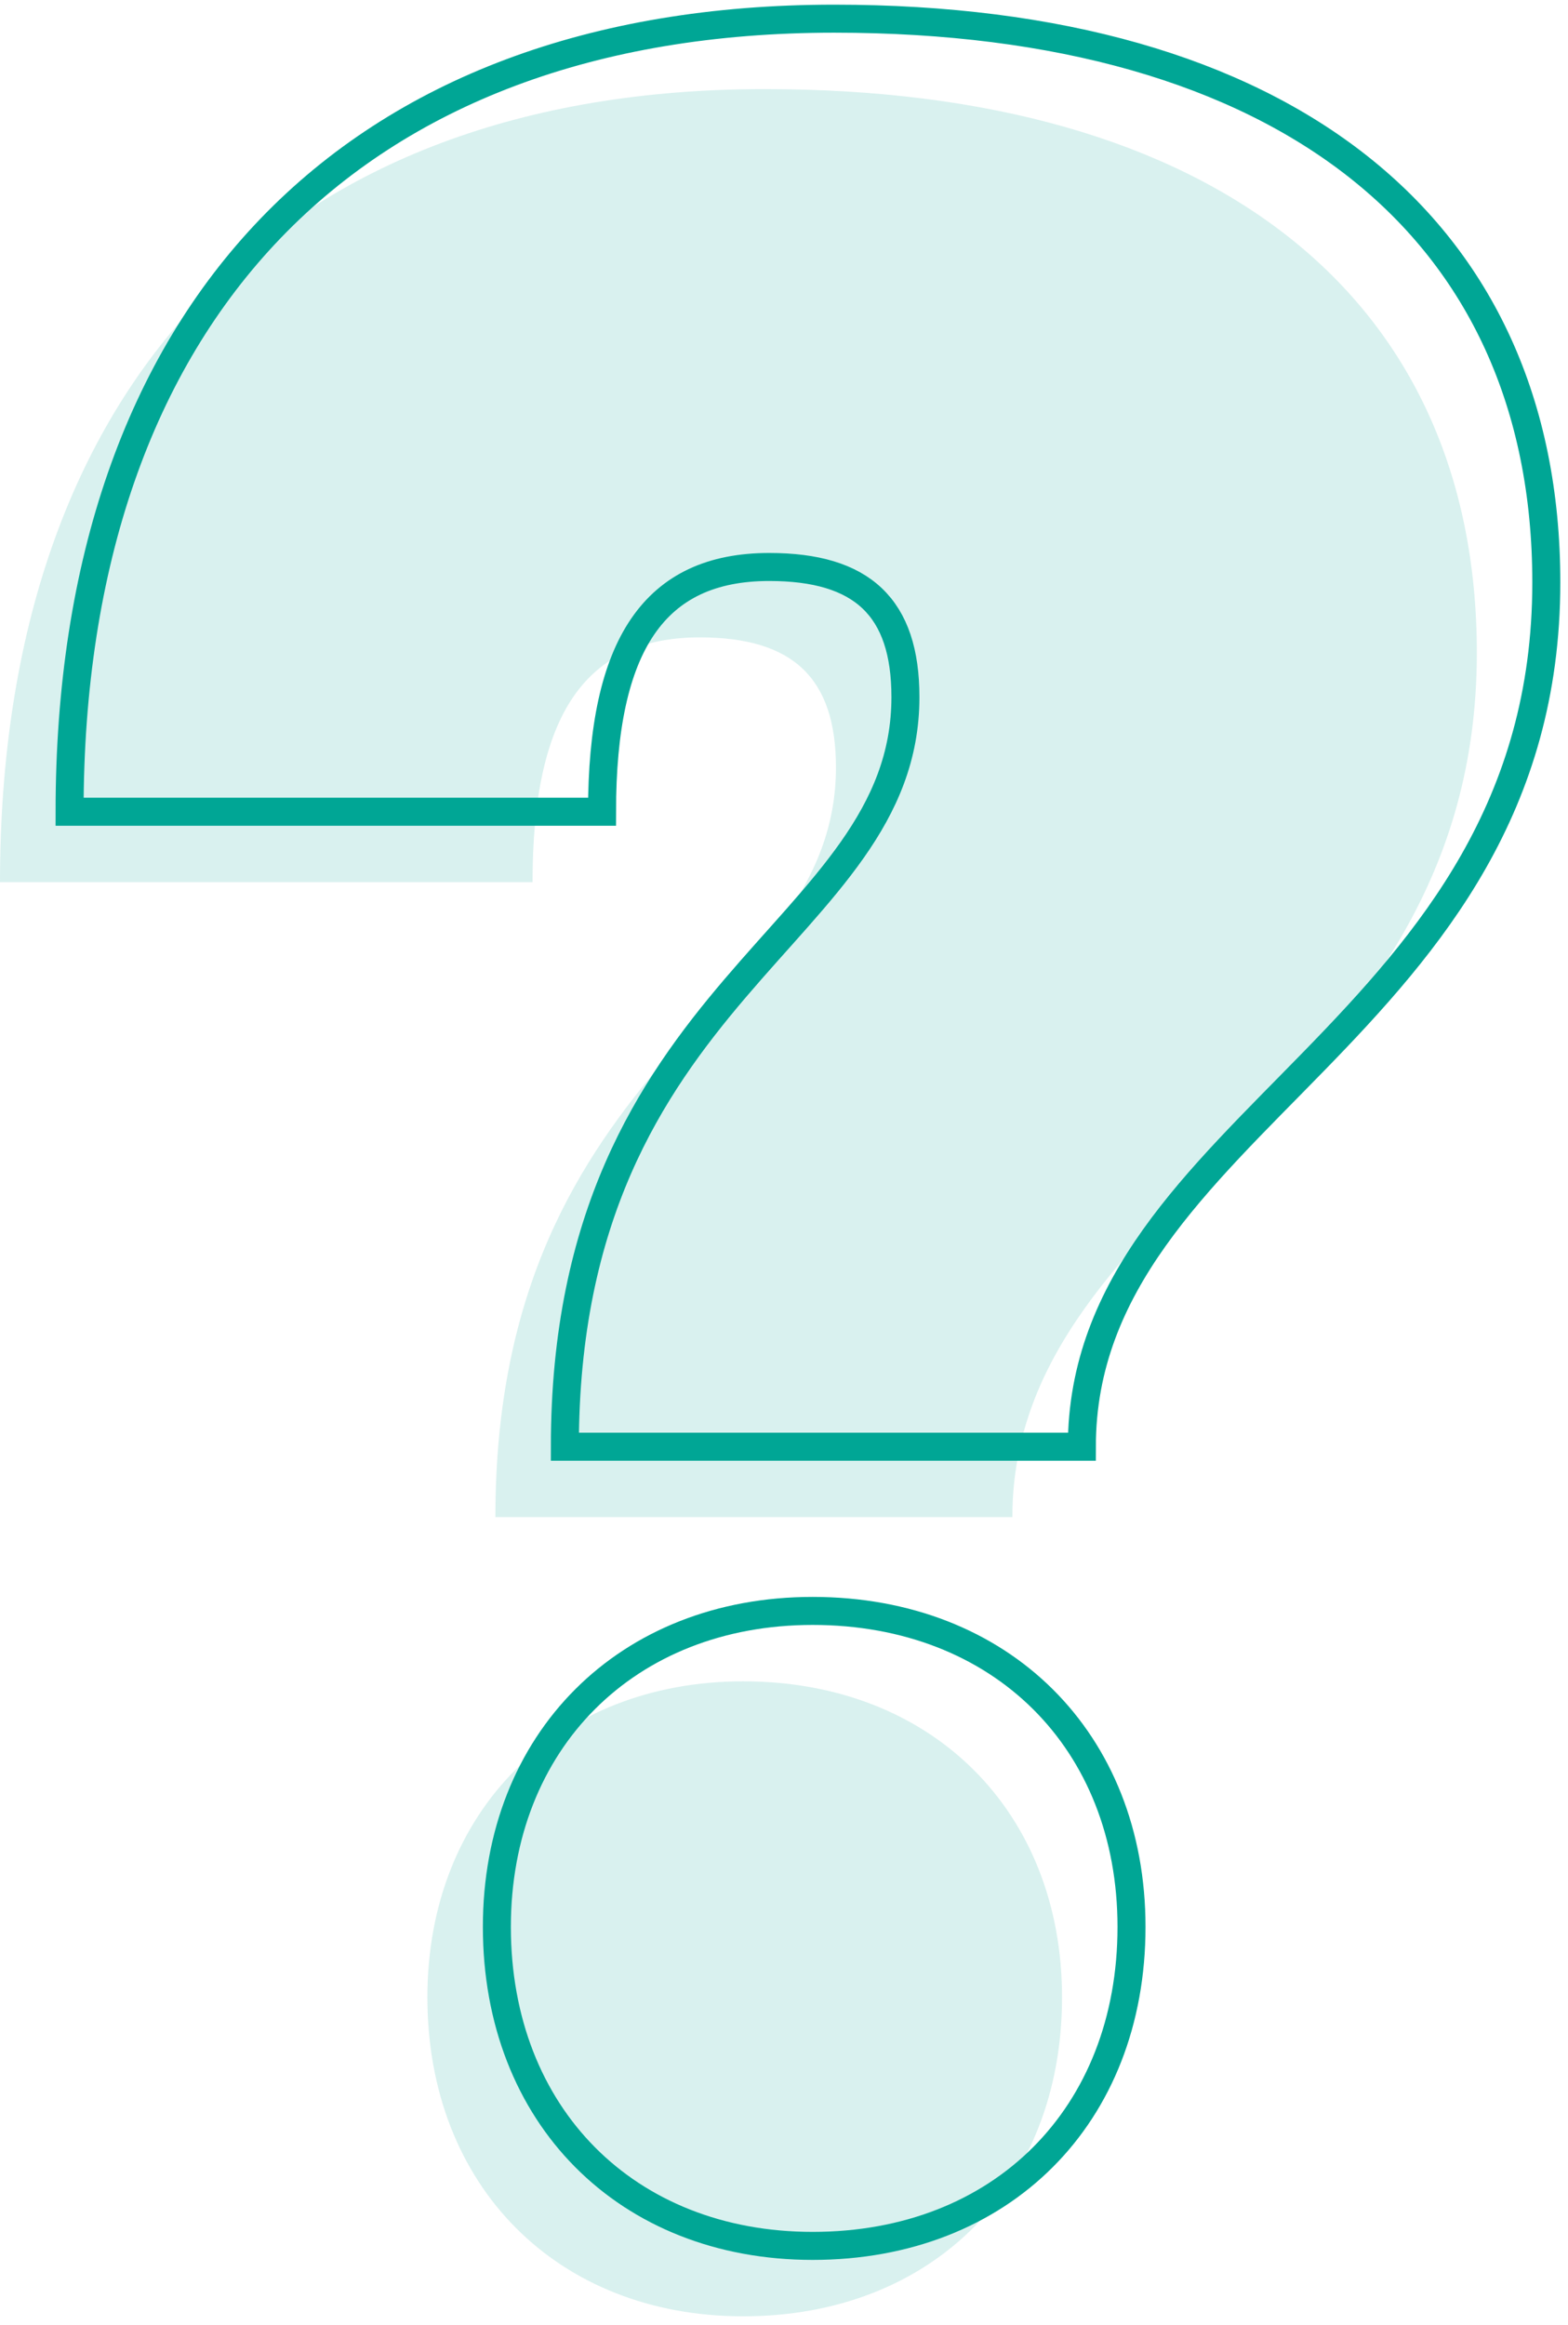
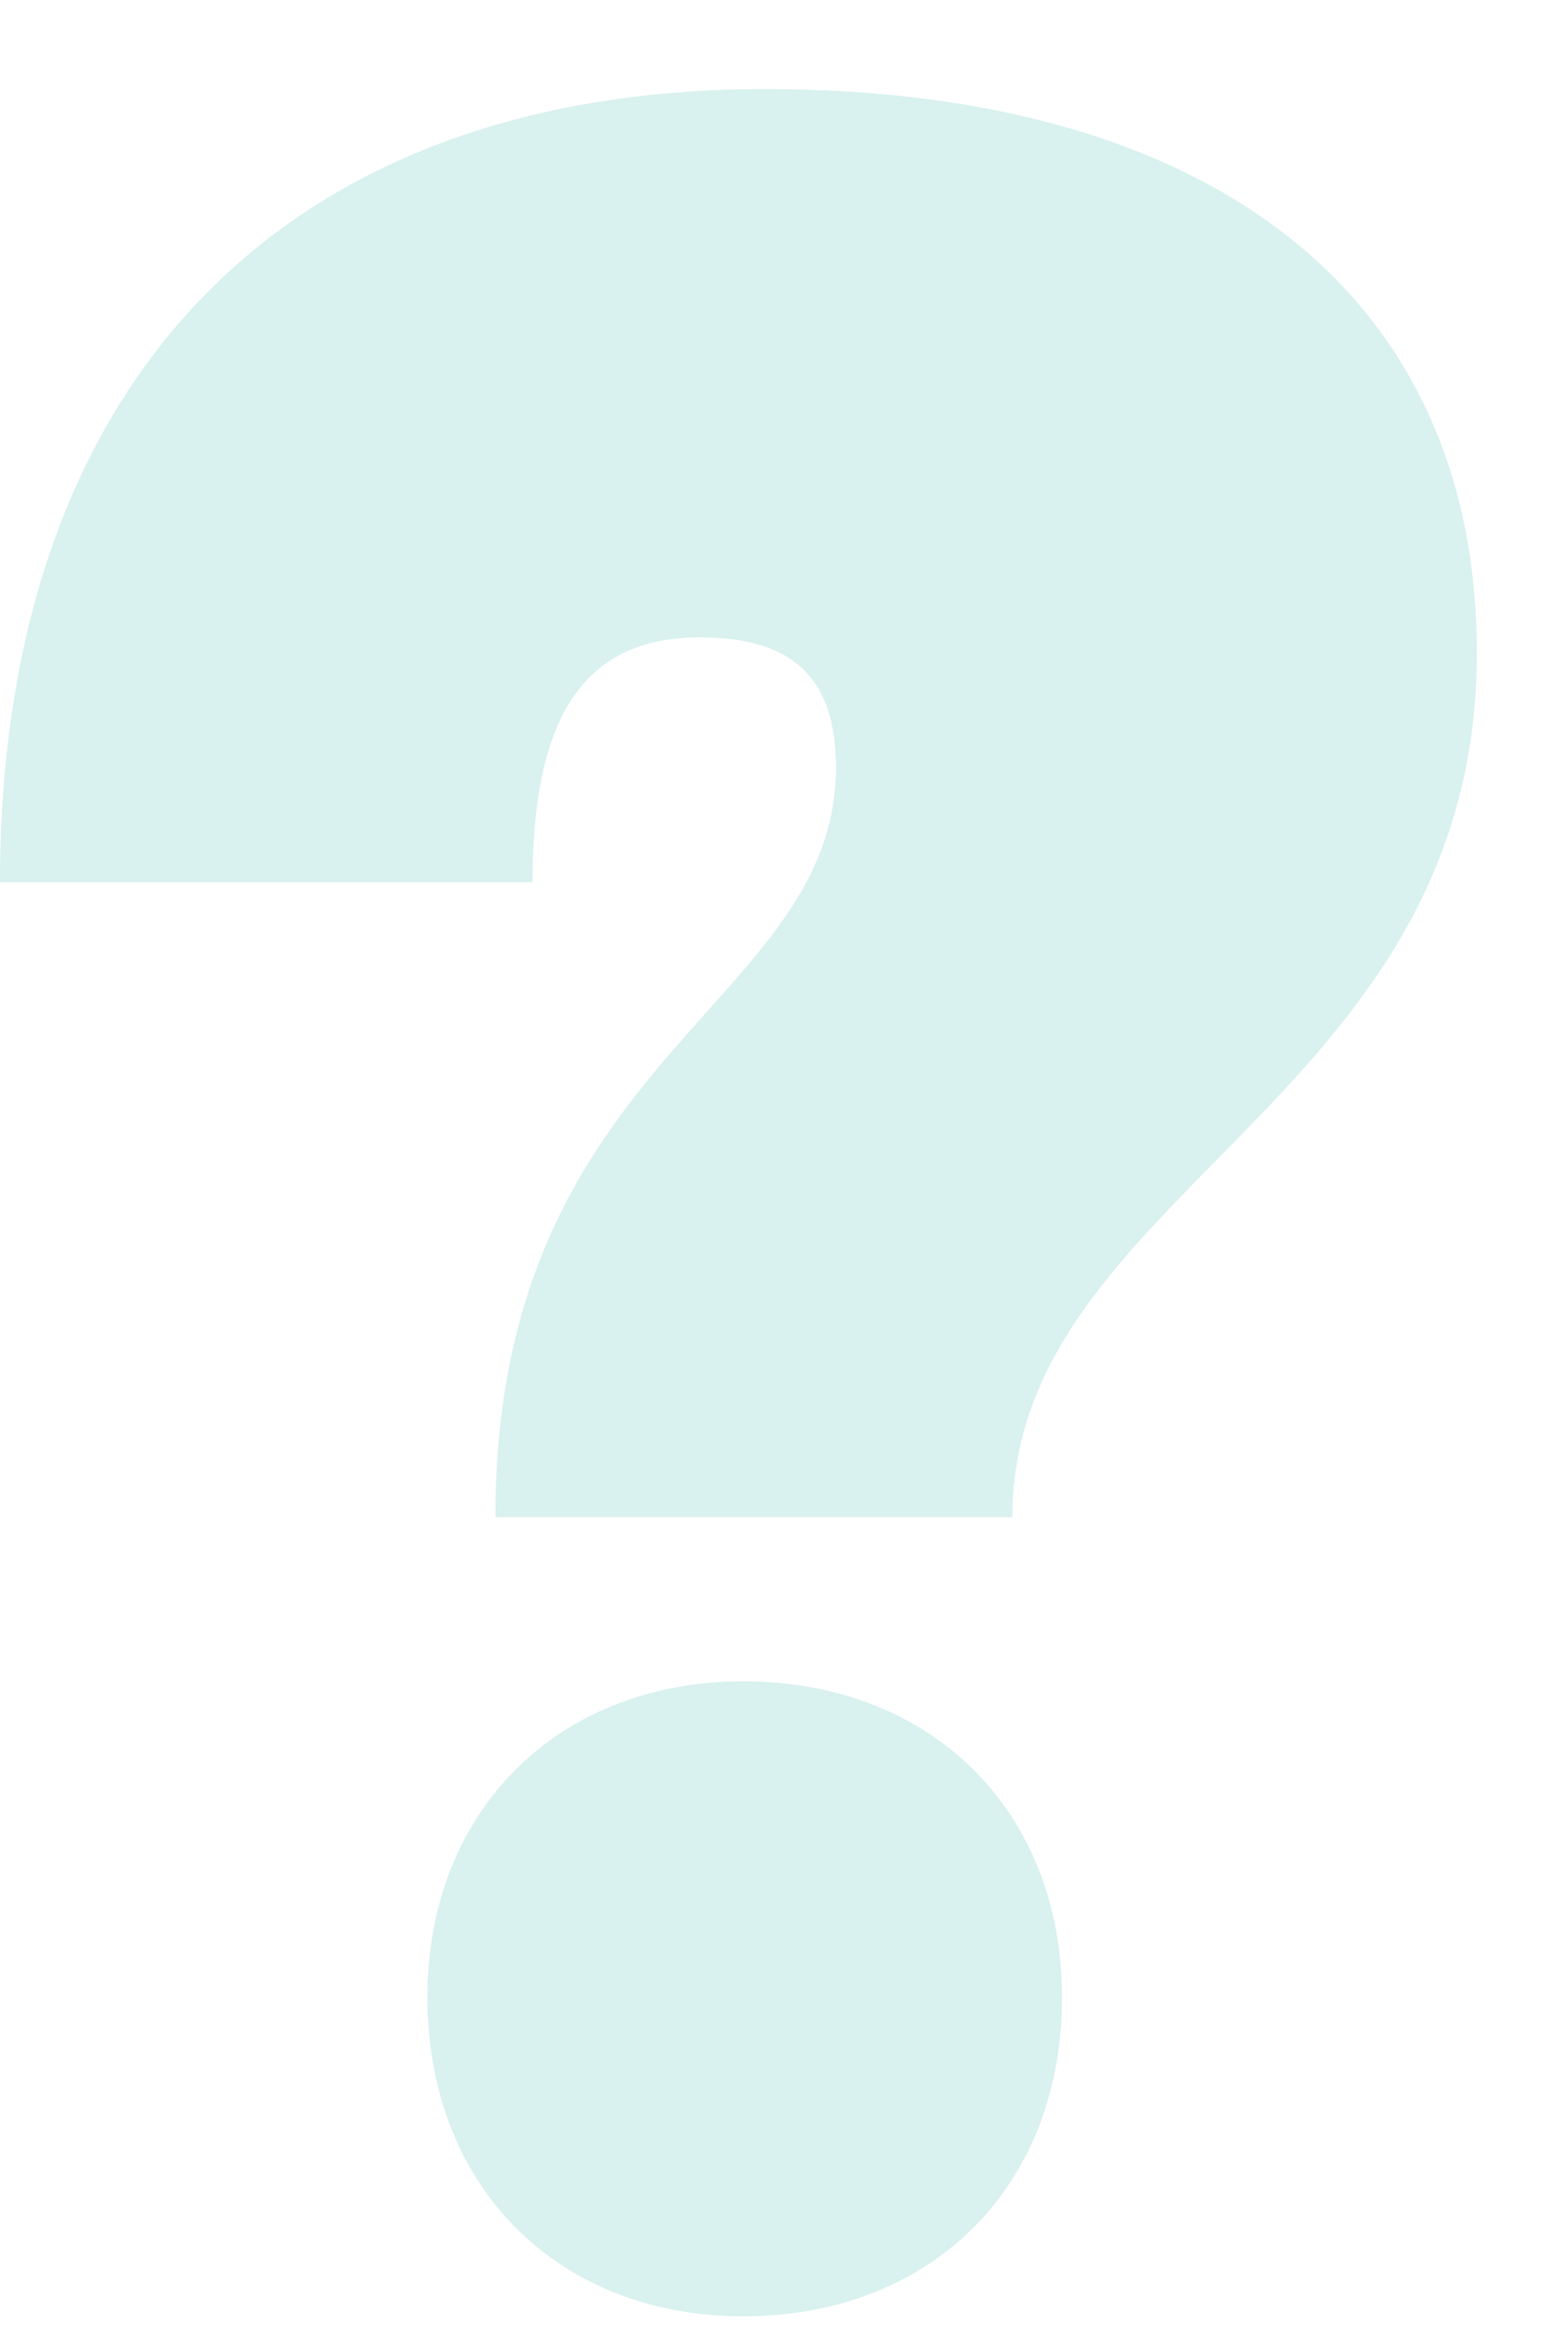
<svg xmlns="http://www.w3.org/2000/svg" width="168" height="249" viewBox="0 0 168 249" fill="none">
  <path d="M81.941 9.54C130.037 9.54 158.232 31.767 158.232 69.912C158.232 118.008 108.468 127.63 108.468 162.462H53.077C53.077 113.038 89.566 107.729 89.566 82.188C89.566 72.567 84.925 68.255 74.974 68.255C62.698 68.255 57.059 76.549 57.059 94.465H0C0 41.059 30.192 9.54 81.941 9.54ZM113.789 213.882C113.789 234.112 99.856 248.045 79.626 248.045C59.725 248.045 45.792 234.112 45.792 213.882C45.792 193.981 59.725 180.048 79.626 180.048C99.856 180.048 113.789 193.981 113.789 213.882Z" fill="#00A695" fill-opacity="0.15" />
-   <path d="M89.385 2C137.481 2 165.676 24.227 165.676 62.372C165.676 110.468 115.913 120.09 115.913 154.922H60.521C60.521 105.499 97.01 100.189 97.01 74.649C97.01 65.027 92.369 60.716 82.419 60.716C70.142 60.716 64.504 69.01 64.504 86.925H7.455C7.455 33.508 37.636 2 89.385 2ZM121.233 206.342C121.233 226.572 107.3 240.505 87.07 240.505C67.169 240.505 53.236 226.572 53.236 206.342C53.236 186.441 67.169 172.508 87.07 172.508C107.3 172.508 121.233 186.441 121.233 206.342Z" stroke="#00A695" stroke-width="3" stroke-miterlimit="10" />
</svg>